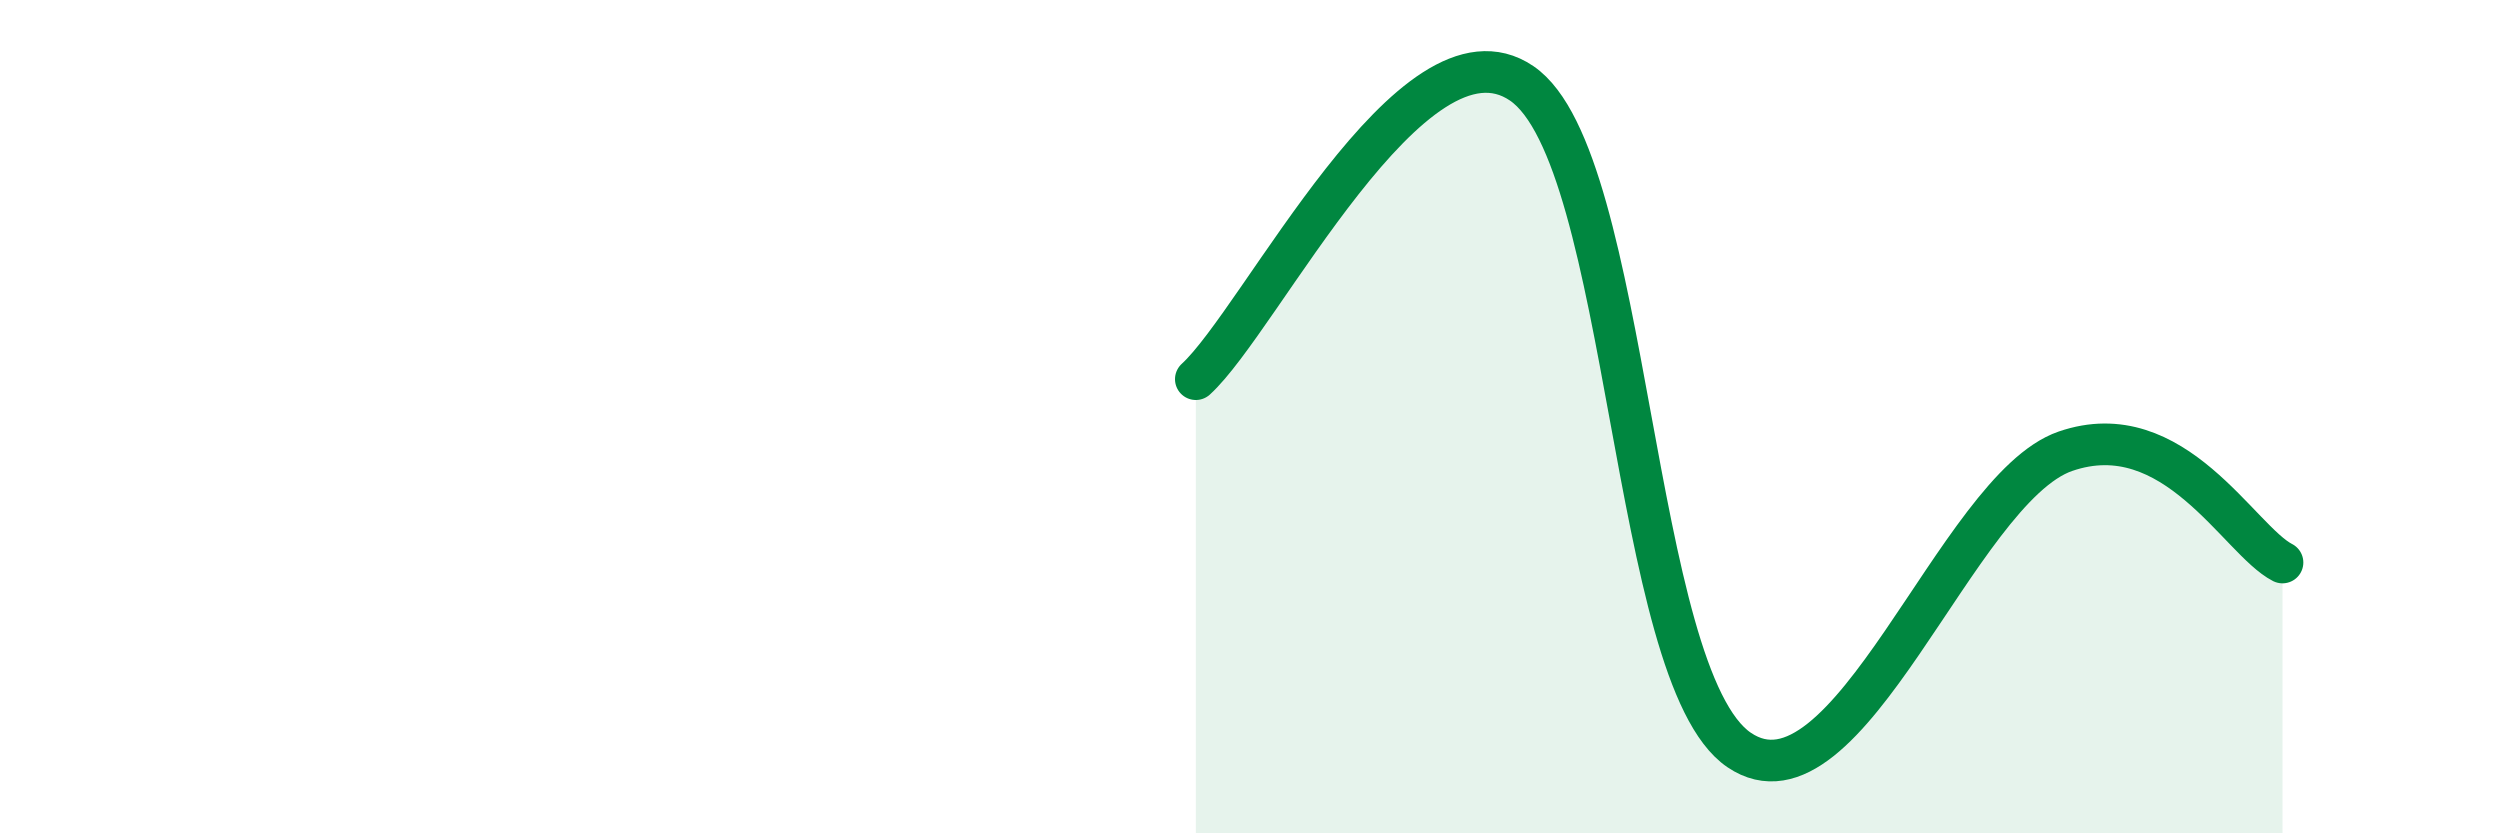
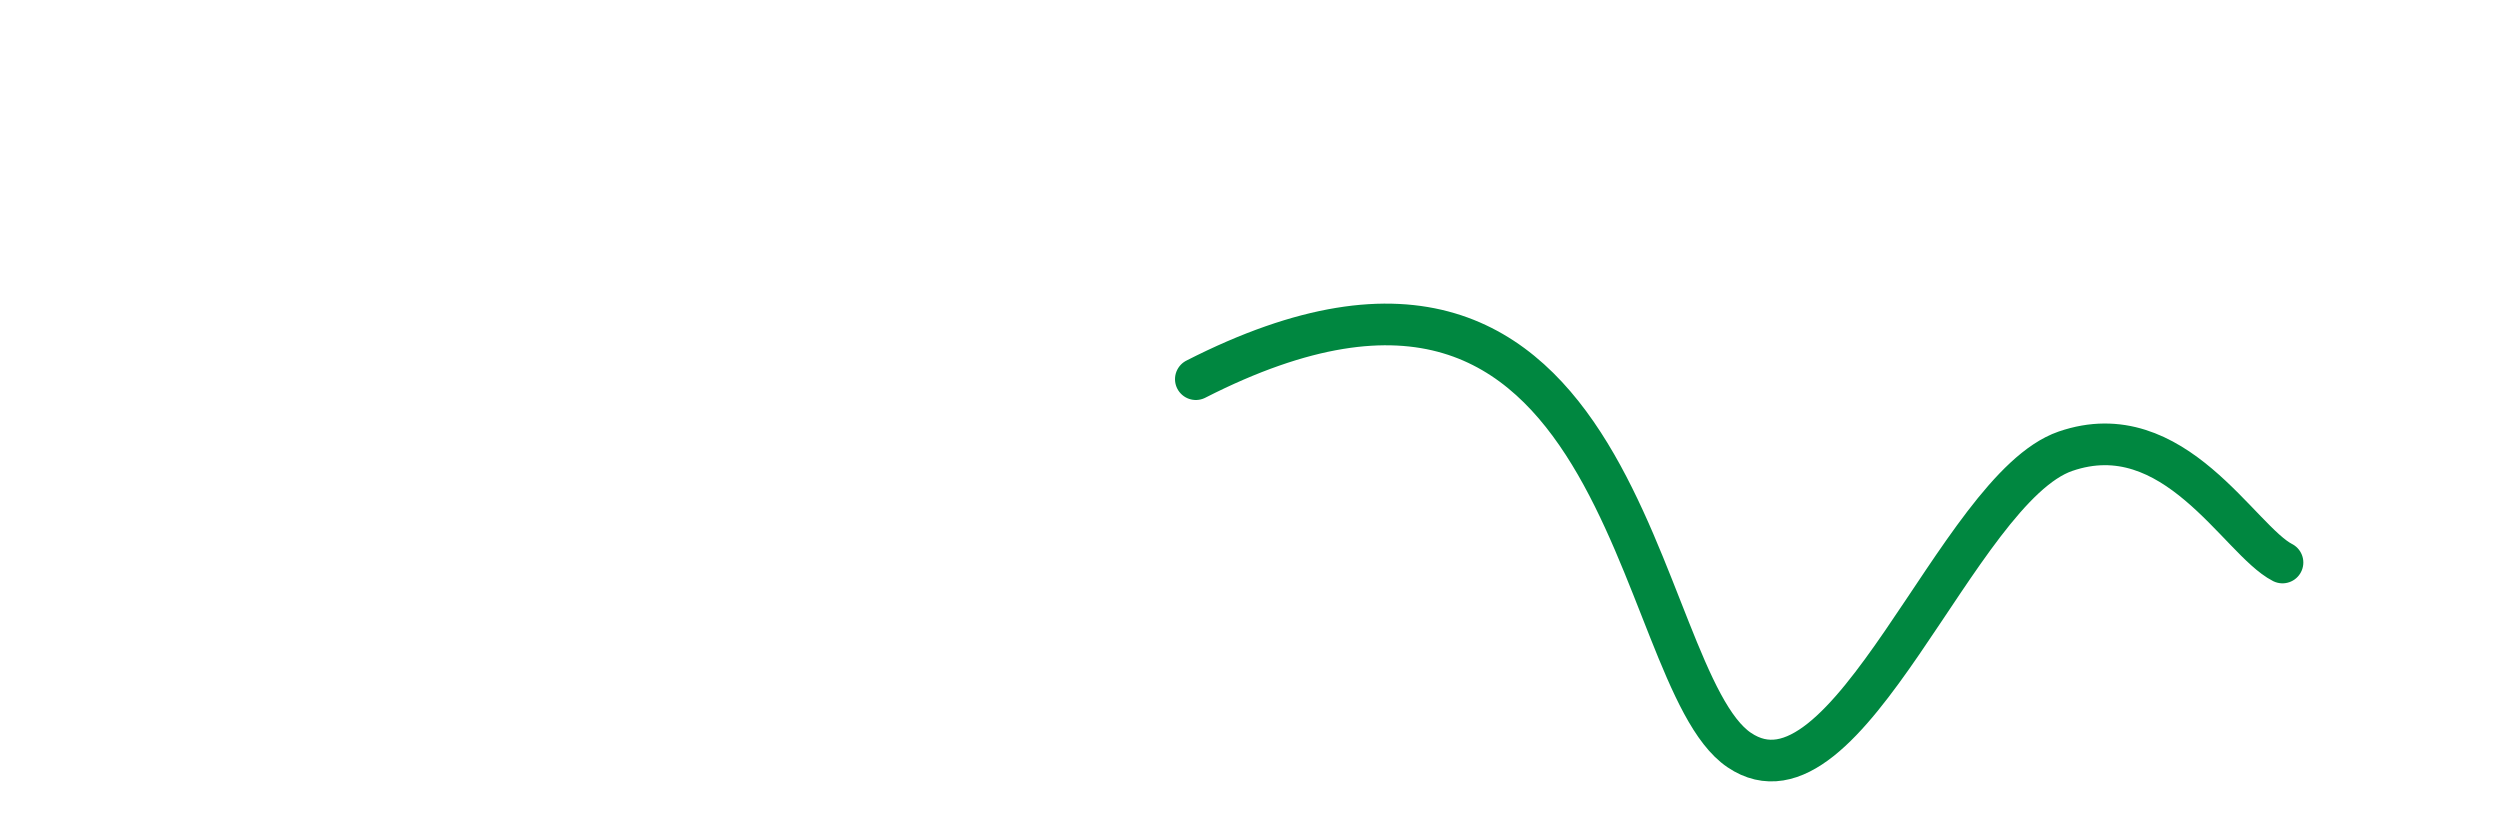
<svg xmlns="http://www.w3.org/2000/svg" width="60" height="20" viewBox="0 0 60 20">
-   <path d="M 28.7,9.1 C 30.26,7.68 33.91,0.22 36.52,2 C 39.13,3.78 39.13,16.23 41.74,18 C 44.35,19.77 46.96,11.73 49.57,10.83 C 52.18,9.93 53.74,12.97 54.78,13.5L54.78 20L28.7 20Z" fill="#008740" opacity="0.1" stroke-linecap="round" stroke-linejoin="round" />
-   <path d="M 28.7,9.1 C 30.26,7.68 33.91,0.22 36.52,2 C 39.13,3.78 39.13,16.23 41.74,18 C 44.35,19.77 46.96,11.73 49.57,10.83 C 52.18,9.93 53.74,12.97 54.78,13.5" stroke="#008740" stroke-width="1" fill="none" stroke-linecap="round" stroke-linejoin="round" />
+   <path d="M 28.7,9.1 C 39.13,3.78 39.13,16.23 41.74,18 C 44.35,19.77 46.96,11.73 49.57,10.83 C 52.18,9.93 53.74,12.97 54.78,13.5" stroke="#008740" stroke-width="1" fill="none" stroke-linecap="round" stroke-linejoin="round" />
</svg>